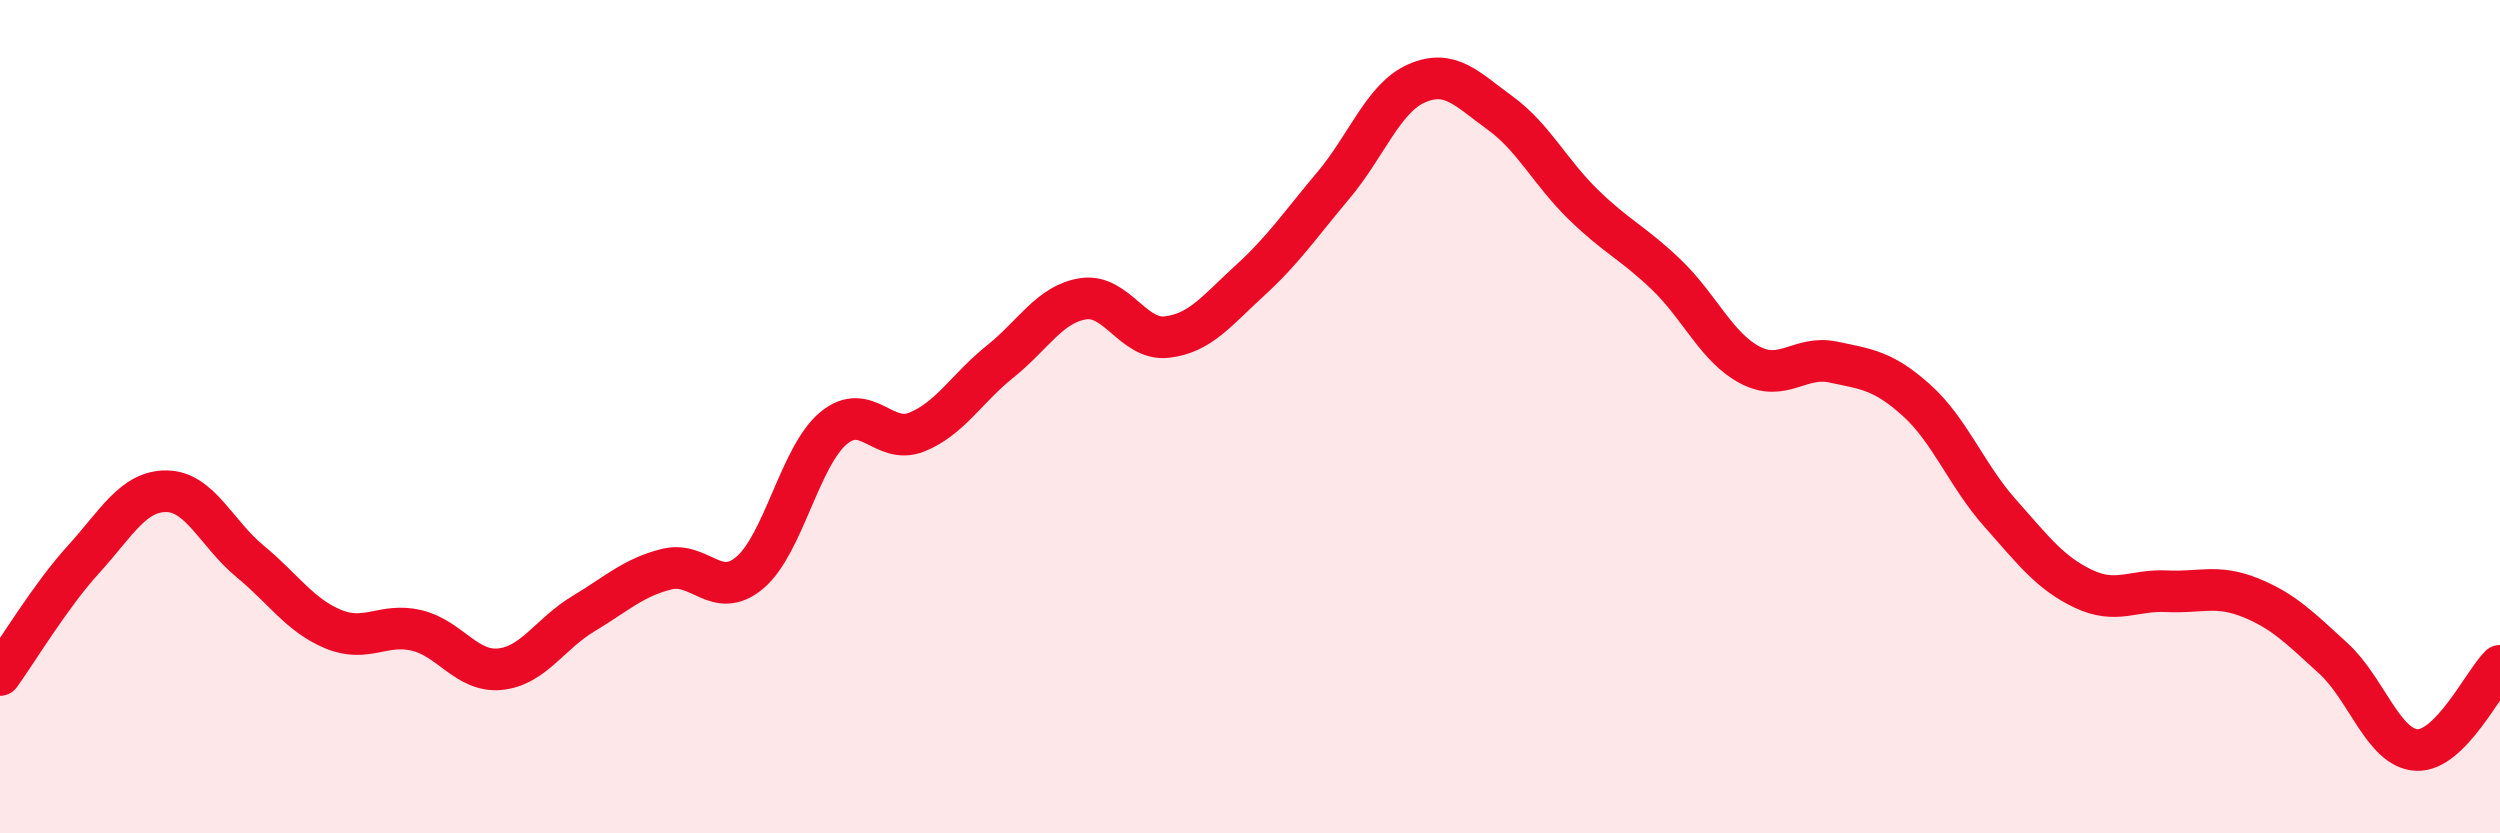
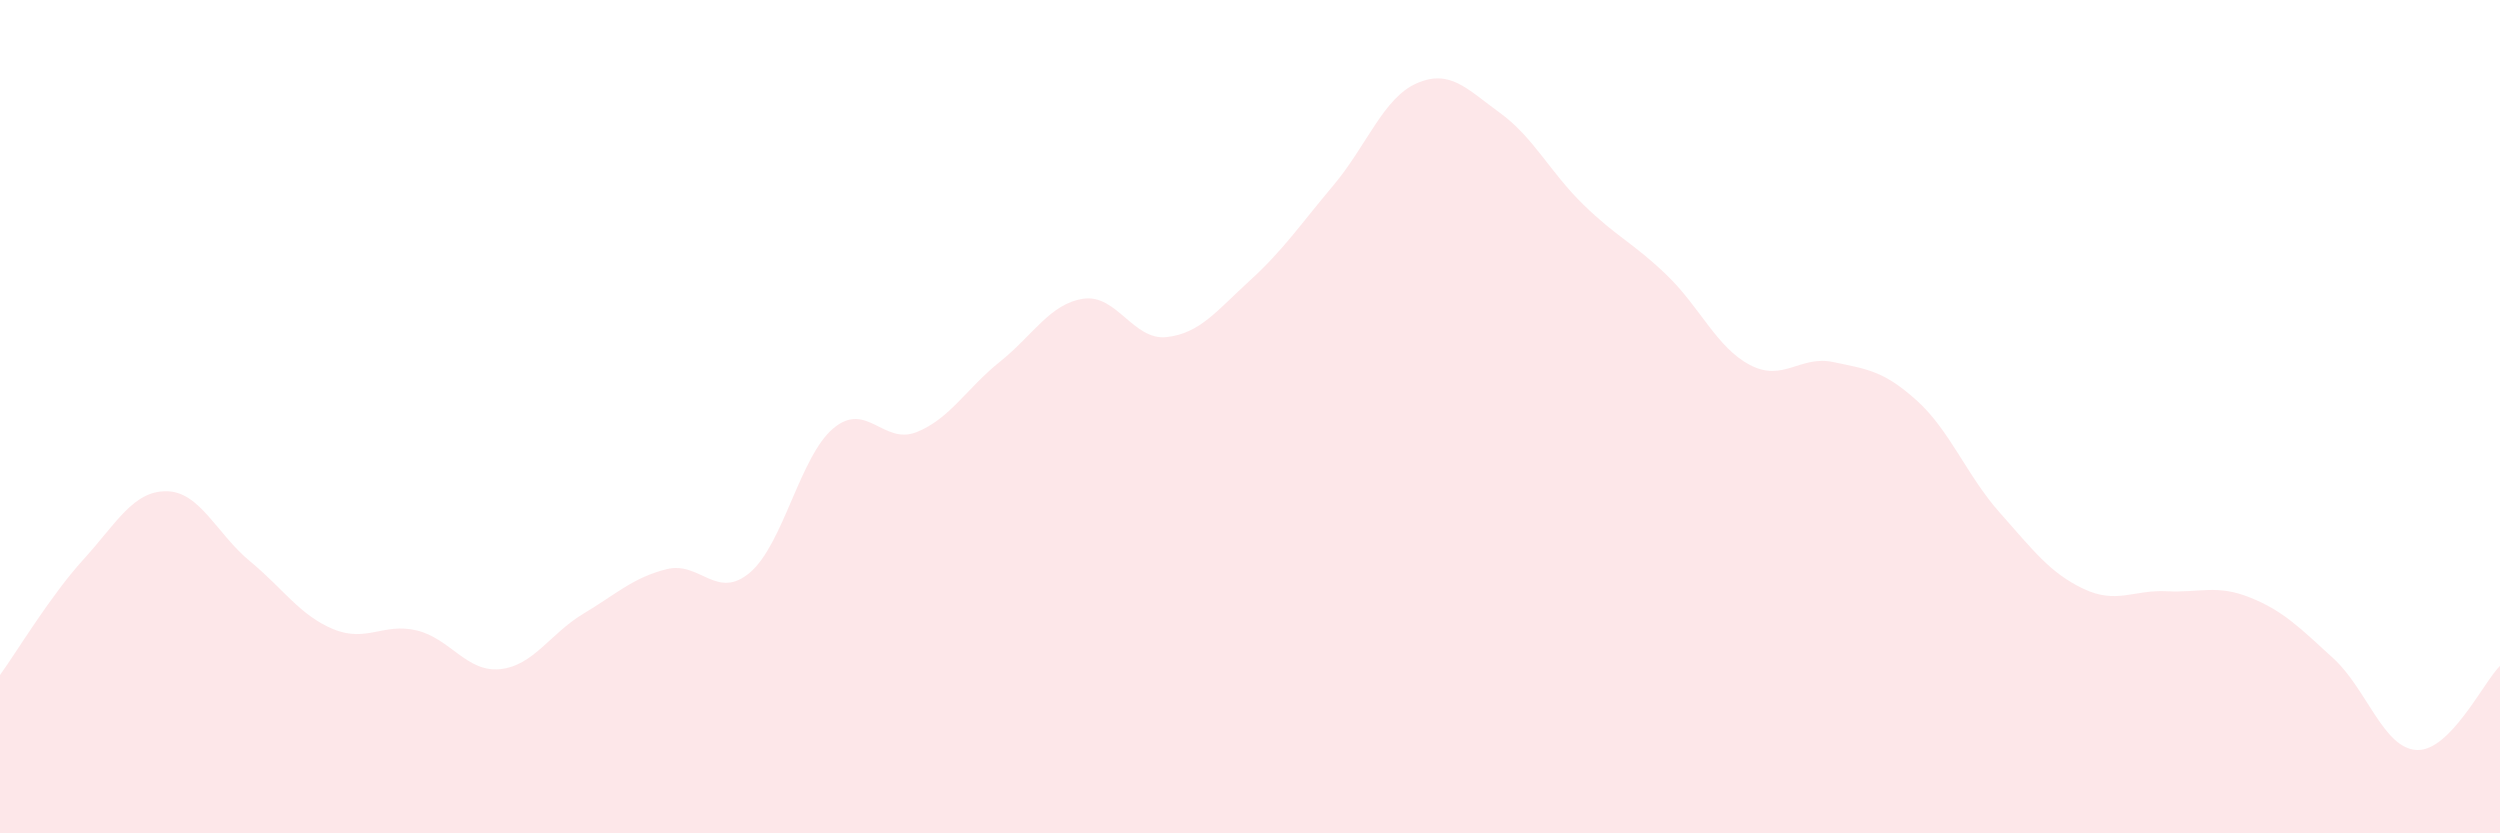
<svg xmlns="http://www.w3.org/2000/svg" width="60" height="20" viewBox="0 0 60 20">
  <path d="M 0,16.2 C 0.4,15.65 1.2,14.31 2,13.43 C 2.8,12.55 3.2,11.78 4,11.79 C 4.8,11.8 5.2,12.81 6,13.47 C 6.8,14.13 7.2,14.77 8,15.1 C 8.8,15.43 9.2,14.94 10,15.13 C 10.8,15.32 11.2,16.14 12,16.06 C 12.8,15.98 13.2,15.21 14,14.73 C 14.8,14.25 15.2,13.86 16,13.66 C 16.8,13.46 17.2,14.42 18,13.74 C 18.8,13.06 19.2,10.95 20,10.28 C 20.8,9.61 21.2,10.69 22,10.37 C 22.8,10.05 23.2,9.32 24,8.68 C 24.8,8.04 25.2,7.29 26,7.17 C 26.8,7.05 27.2,8.18 28,8.09 C 28.8,8 29.2,7.46 30,6.73 C 30.8,6 31.2,5.4 32,4.45 C 32.8,3.5 33.2,2.35 34,2 C 34.8,1.65 35.2,2.13 36,2.71 C 36.8,3.29 37.2,4.13 38,4.91 C 38.8,5.69 39.2,5.83 40,6.6 C 40.8,7.37 41.2,8.34 42,8.76 C 42.8,9.18 43.2,8.52 44,8.69 C 44.8,8.86 45.2,8.89 46,9.61 C 46.8,10.33 47.2,11.41 48,12.31 C 48.8,13.21 49.2,13.75 50,14.13 C 50.8,14.51 51.2,14.15 52,14.19 C 52.8,14.23 53.2,14.02 54,14.34 C 54.8,14.66 55.2,15.07 56,15.8 C 56.8,16.53 57.2,17.96 58,18 C 58.8,18.04 59.6,16.38 60,15.98L60 20L0 20Z" fill="#EB0A25" opacity="0.1" stroke-linecap="round" stroke-linejoin="round" />
-   <path d="M 0,16.2 C 0.4,15.65 1.2,14.31 2,13.43 C 2.8,12.55 3.2,11.78 4,11.79 C 4.8,11.8 5.2,12.81 6,13.47 C 6.8,14.13 7.2,14.77 8,15.1 C 8.8,15.43 9.2,14.94 10,15.13 C 10.8,15.32 11.2,16.14 12,16.06 C 12.8,15.98 13.2,15.21 14,14.73 C 14.8,14.25 15.2,13.86 16,13.66 C 16.8,13.46 17.2,14.42 18,13.74 C 18.8,13.06 19.2,10.95 20,10.28 C 20.8,9.61 21.2,10.69 22,10.37 C 22.8,10.05 23.2,9.32 24,8.68 C 24.8,8.04 25.2,7.29 26,7.17 C 26.8,7.05 27.2,8.18 28,8.09 C 28.8,8 29.2,7.46 30,6.73 C 30.8,6 31.2,5.4 32,4.45 C 32.8,3.5 33.2,2.35 34,2 C 34.8,1.65 35.2,2.13 36,2.71 C 36.8,3.29 37.2,4.13 38,4.91 C 38.8,5.69 39.2,5.83 40,6.6 C 40.8,7.37 41.2,8.34 42,8.76 C 42.8,9.18 43.2,8.52 44,8.69 C 44.8,8.86 45.2,8.89 46,9.61 C 46.8,10.33 47.2,11.41 48,12.31 C 48.8,13.21 49.2,13.75 50,14.13 C 50.8,14.51 51.2,14.15 52,14.19 C 52.8,14.23 53.2,14.02 54,14.34 C 54.8,14.66 55.2,15.07 56,15.8 C 56.8,16.53 57.2,17.96 58,18 C 58.8,18.04 59.6,16.38 60,15.98" stroke="#EB0A25" stroke-width="1" fill="none" stroke-linecap="round" stroke-linejoin="round" />
</svg>